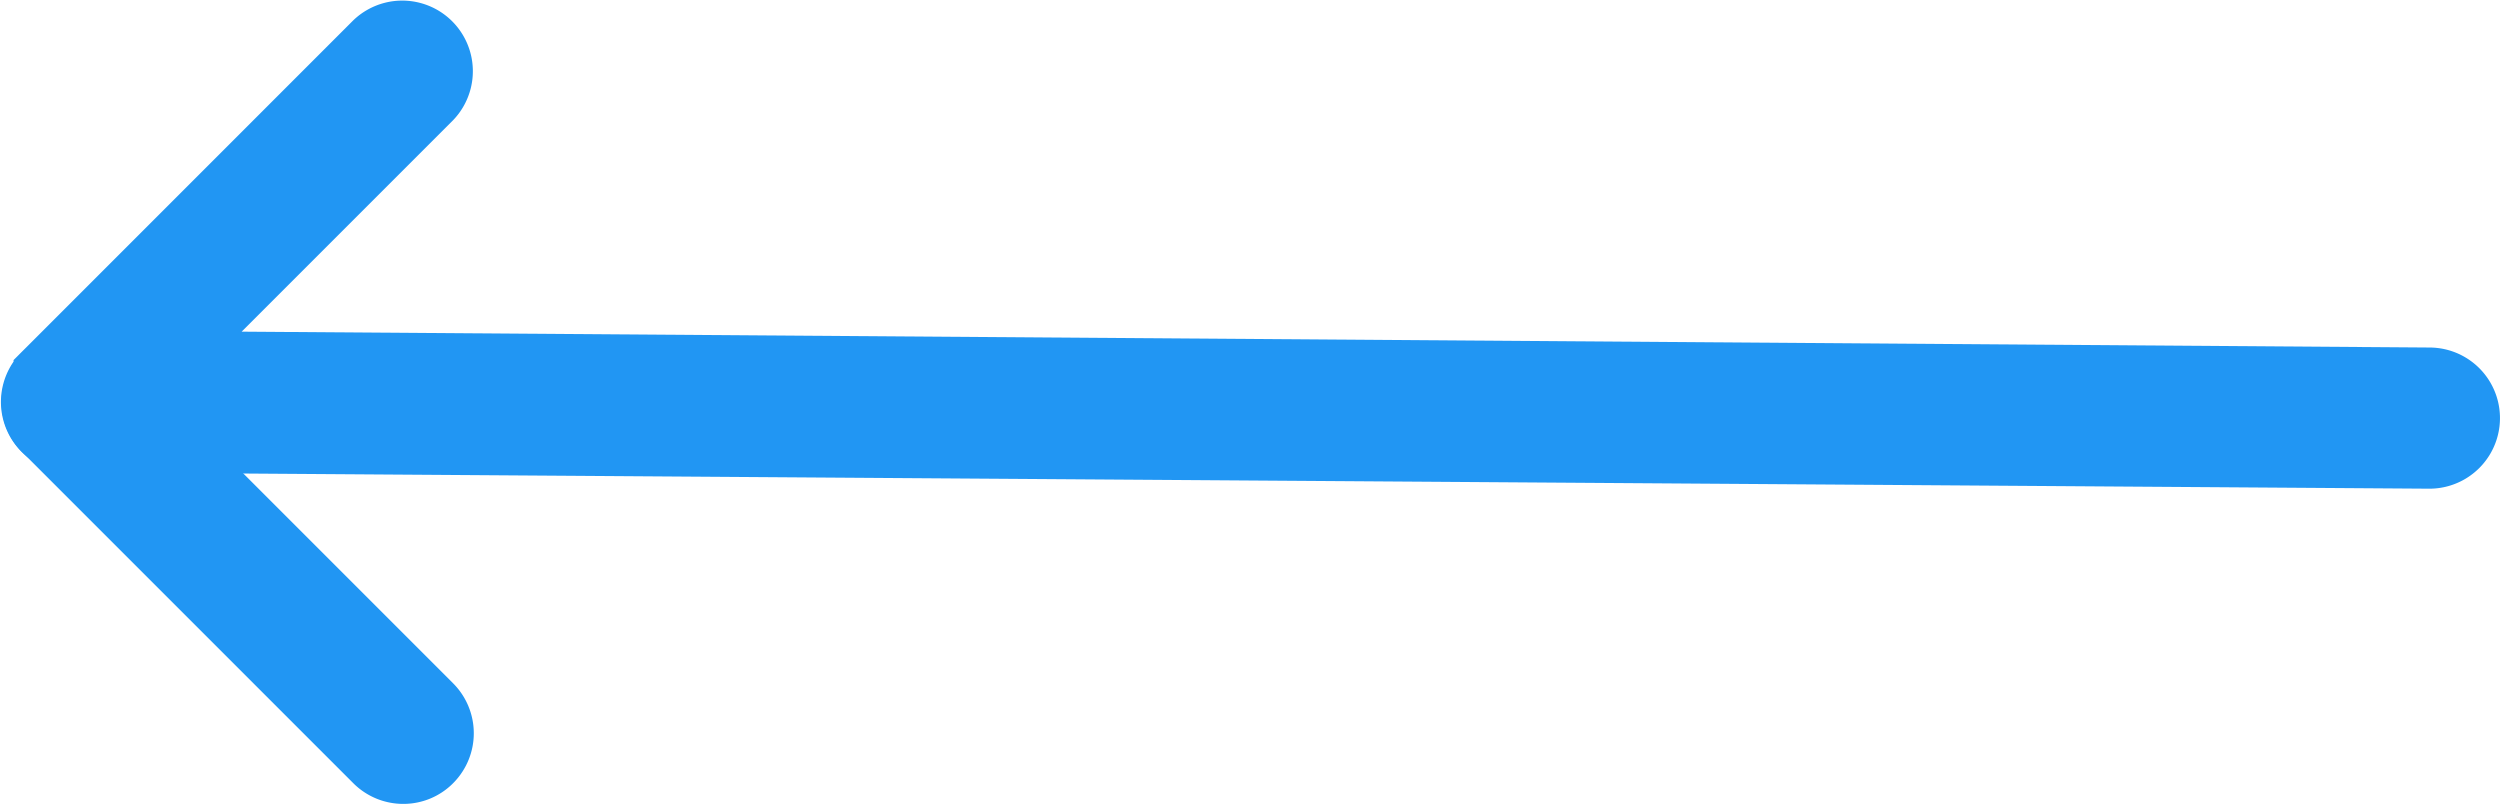
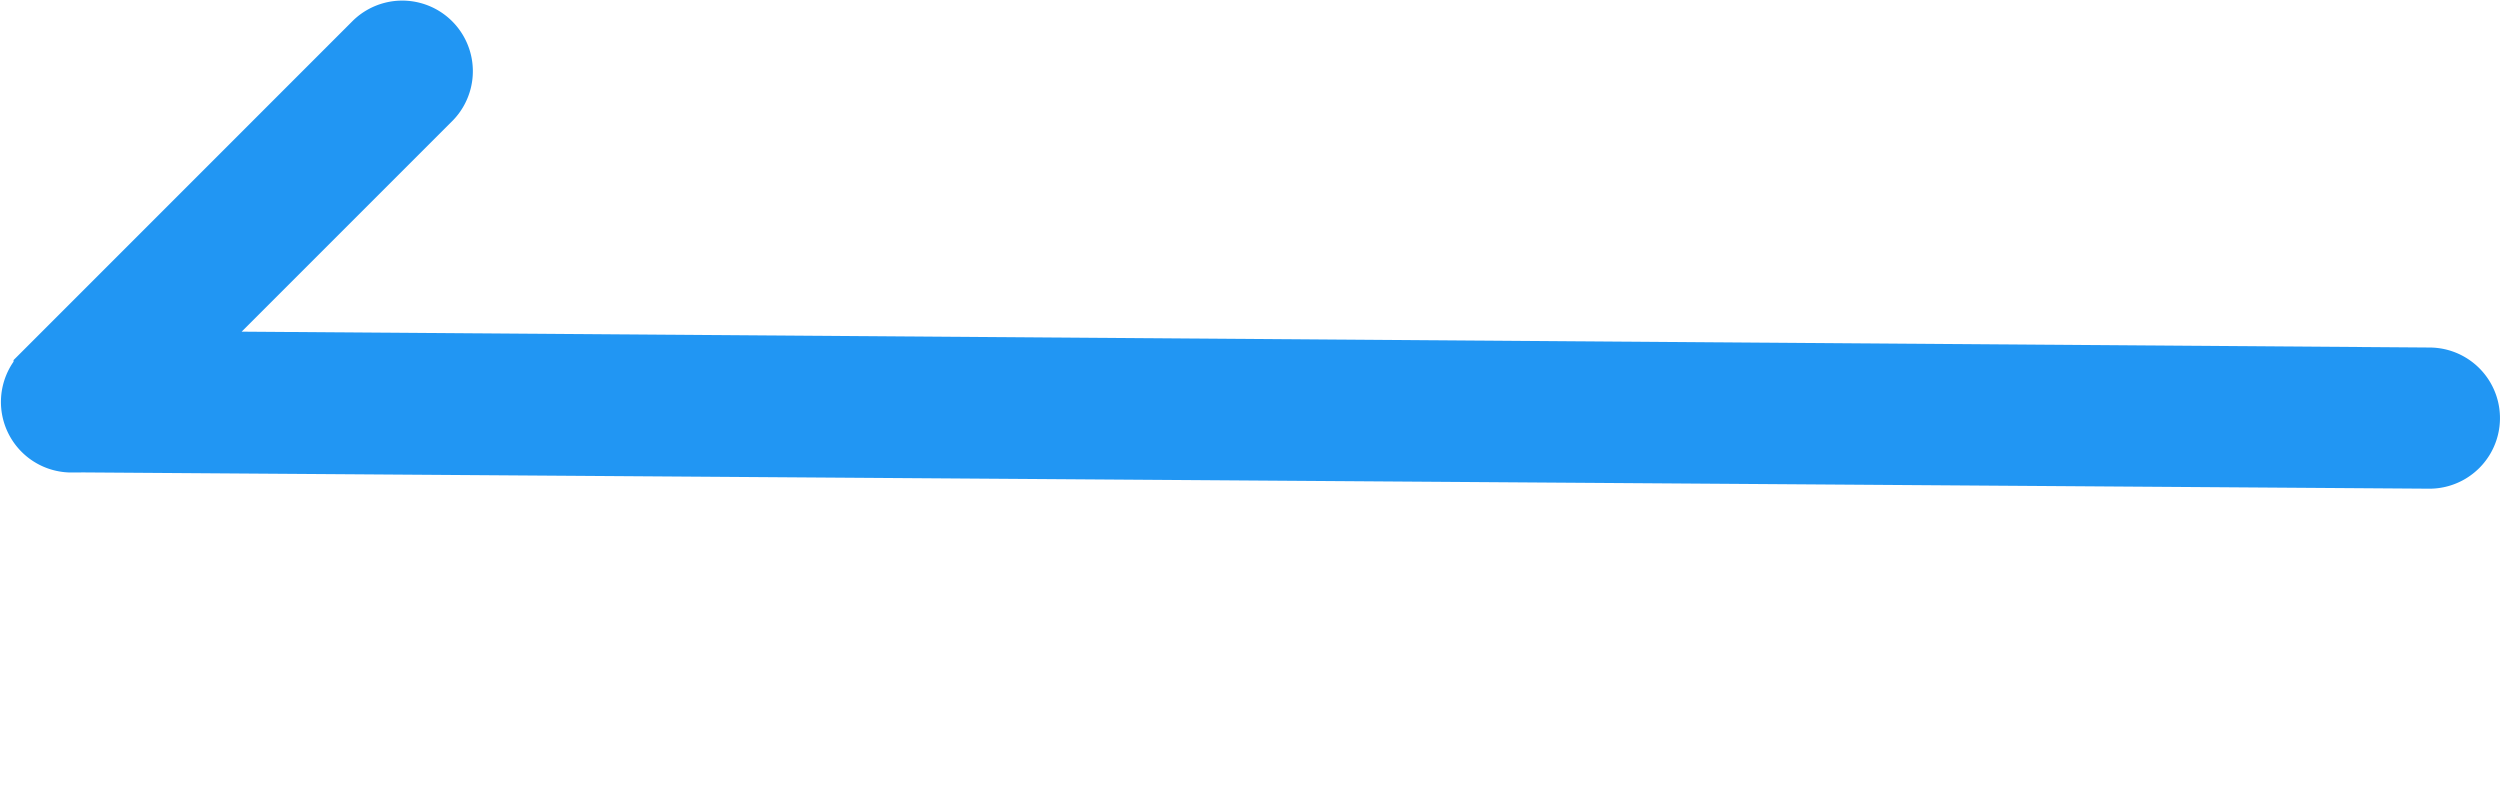
<svg xmlns="http://www.w3.org/2000/svg" width="44.645" height="14.356" viewBox="0 0 44.645 14.356">
  <g id="Group_49854" data-name="Group 49854" transform="translate(-144.483 -237.998)">
    <g id="right-arrow" transform="translate(145 238.498)">
      <g id="Group_43586" data-name="Group 43586" transform="translate(0 0)">
        <g id="Group_43585" data-name="Group 43585" transform="translate(0 0)">
          <g id="Group_43583" data-name="Group 43583" transform="translate(0)">
            <path id="Path_132949" data-name="Path 132949" d="M4.762,506.36l42.105.292a.76.76,0,0,0,0-1.521L6.6,504.839l4.615-4.615a.761.761,0,0,0-1.076-1.076l-5.914,5.915a.76.76,0,0,0,.539,1.3Z" transform="translate(-4 -498.925)" fill="#2196f3" stroke="#2196f3" stroke-width="1" />
          </g>
          <g id="Group_43584" data-name="Group 43584" transform="translate(0 5.912)">
-             <path id="Path_132950" data-name="Path 132950" d="M1249.509,755.169a.75.75,0,0,0,.537-.223.762.762,0,0,0,0-1.077l-5.922-5.922a.761.761,0,0,0-1.076,1.076l5.922,5.922A.76.76,0,0,0,1249.509,755.169Z" transform="translate(-1242.825 -747.725)" fill="#2196f3" stroke="#2196f3" stroke-width="1" />
-           </g>
+             </g>
        </g>
      </g>
    </g>
  </g>
</svg>